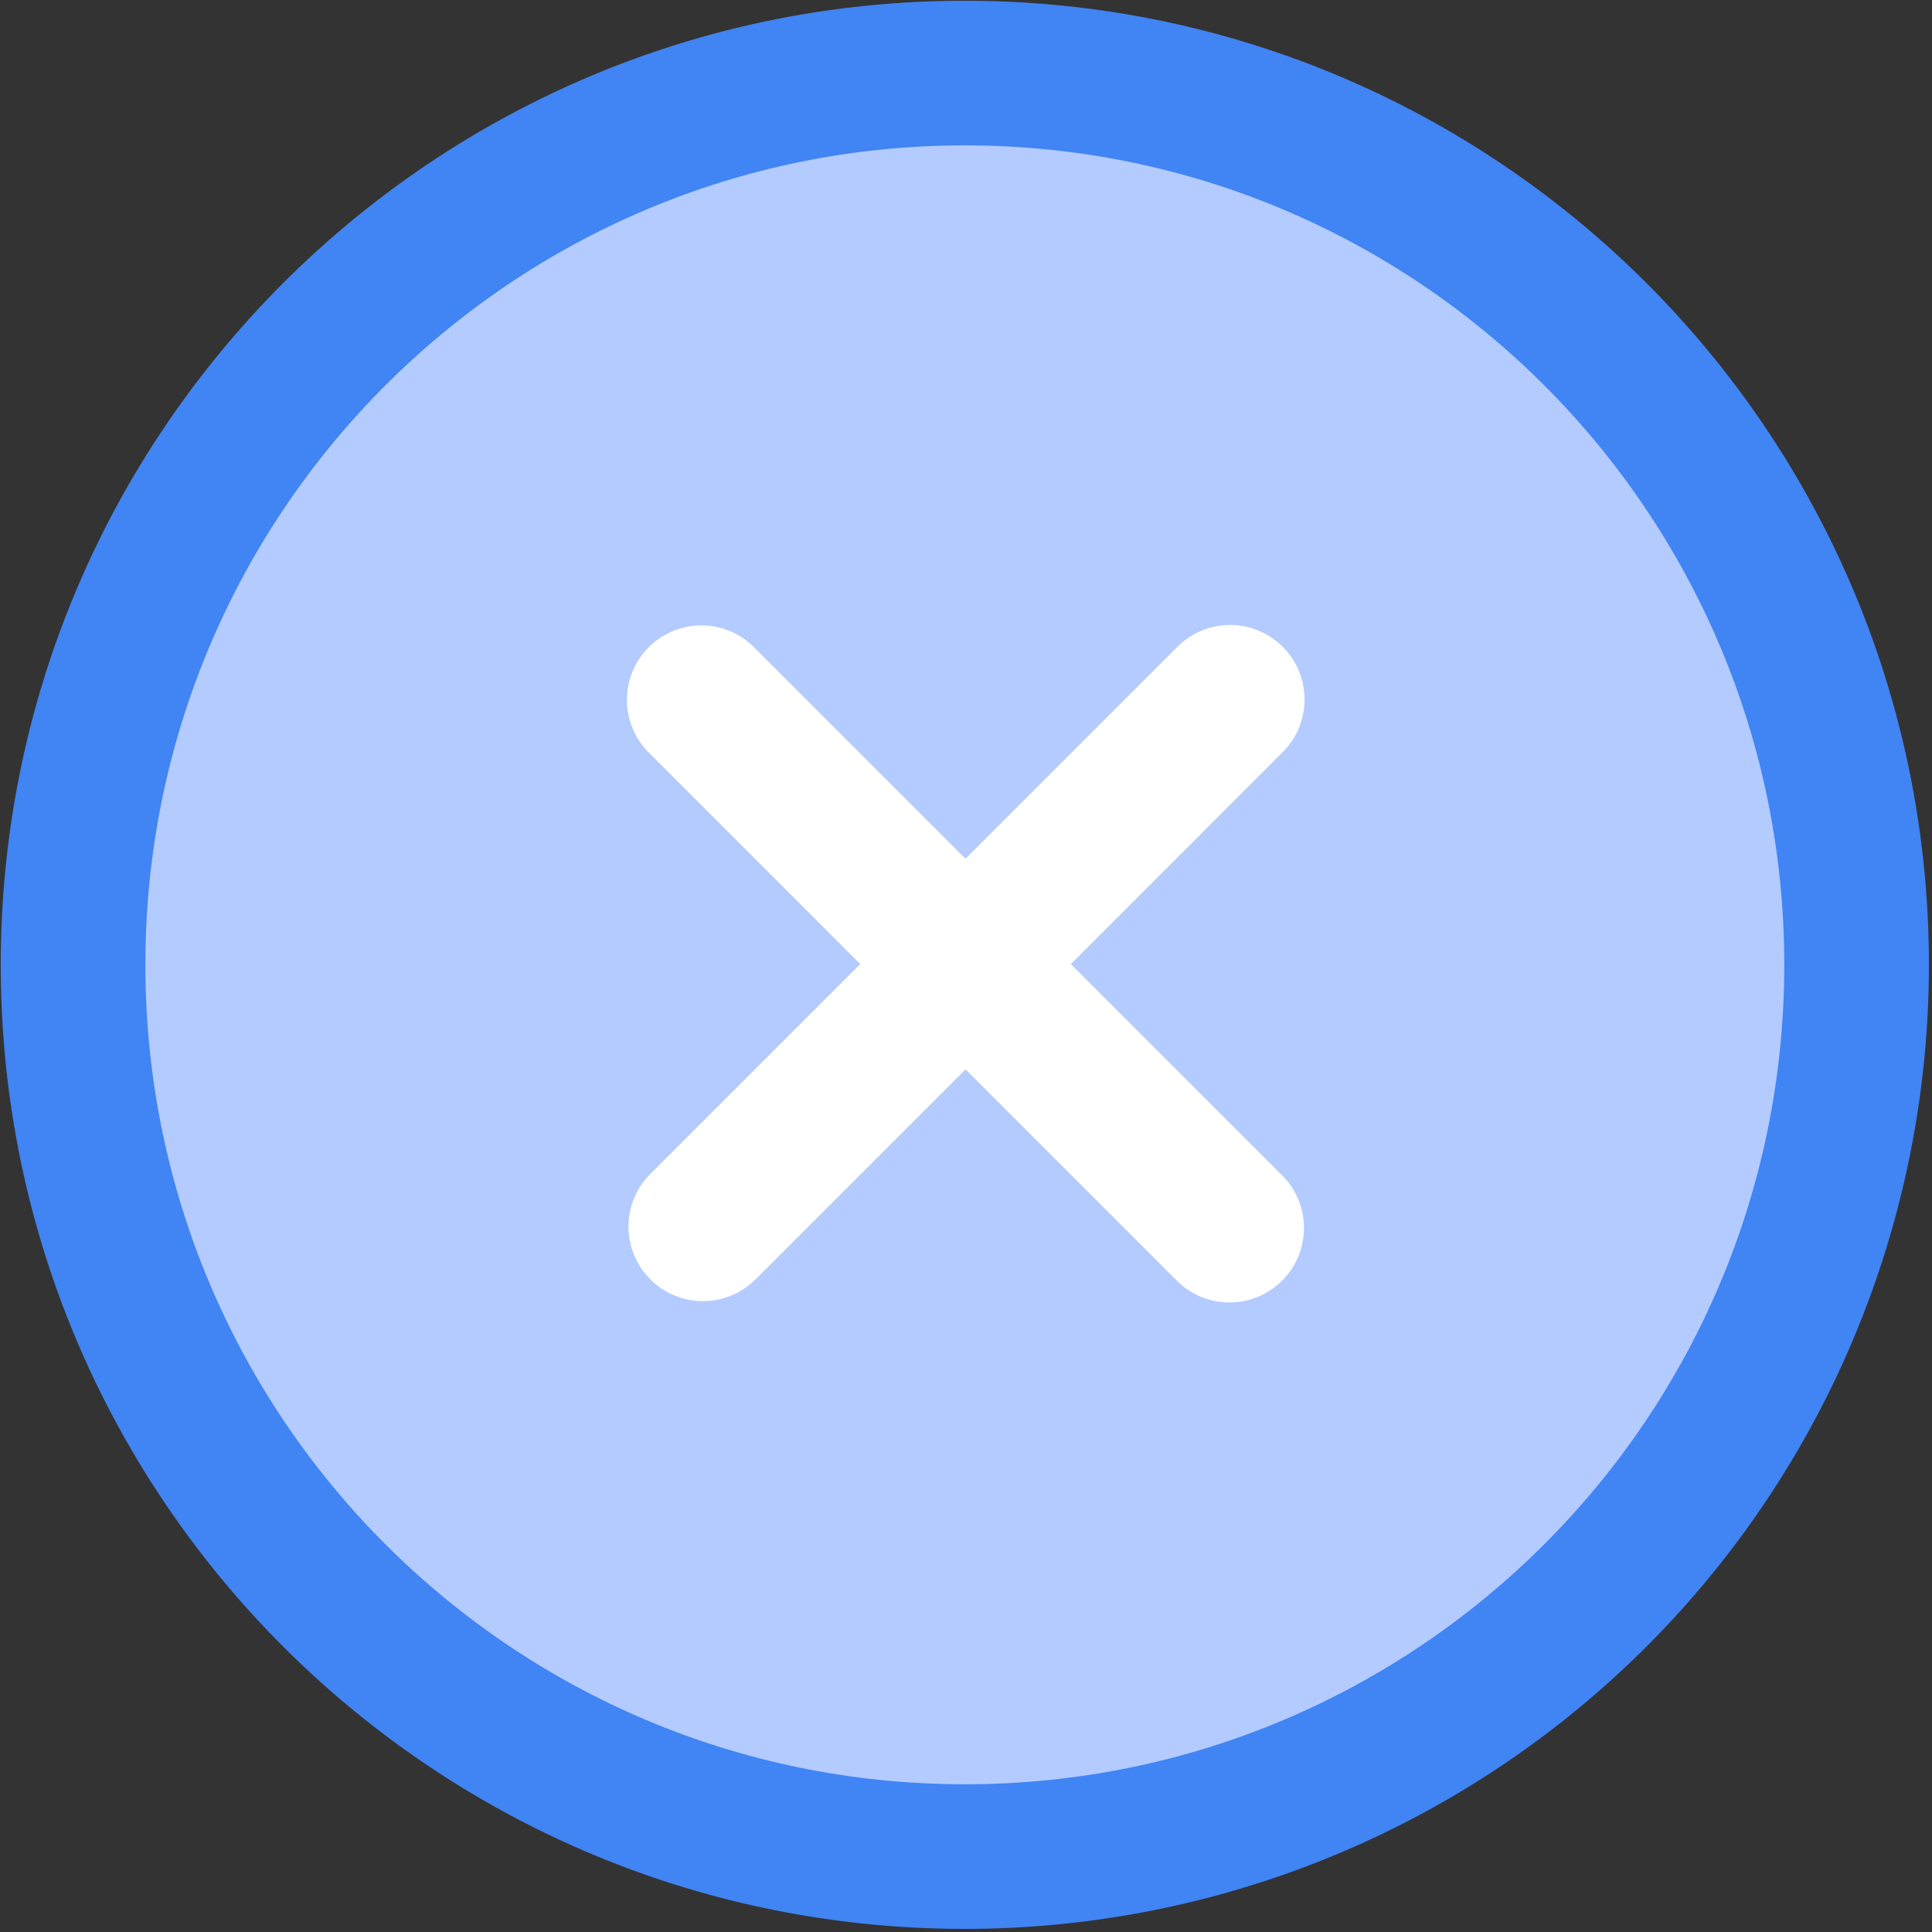
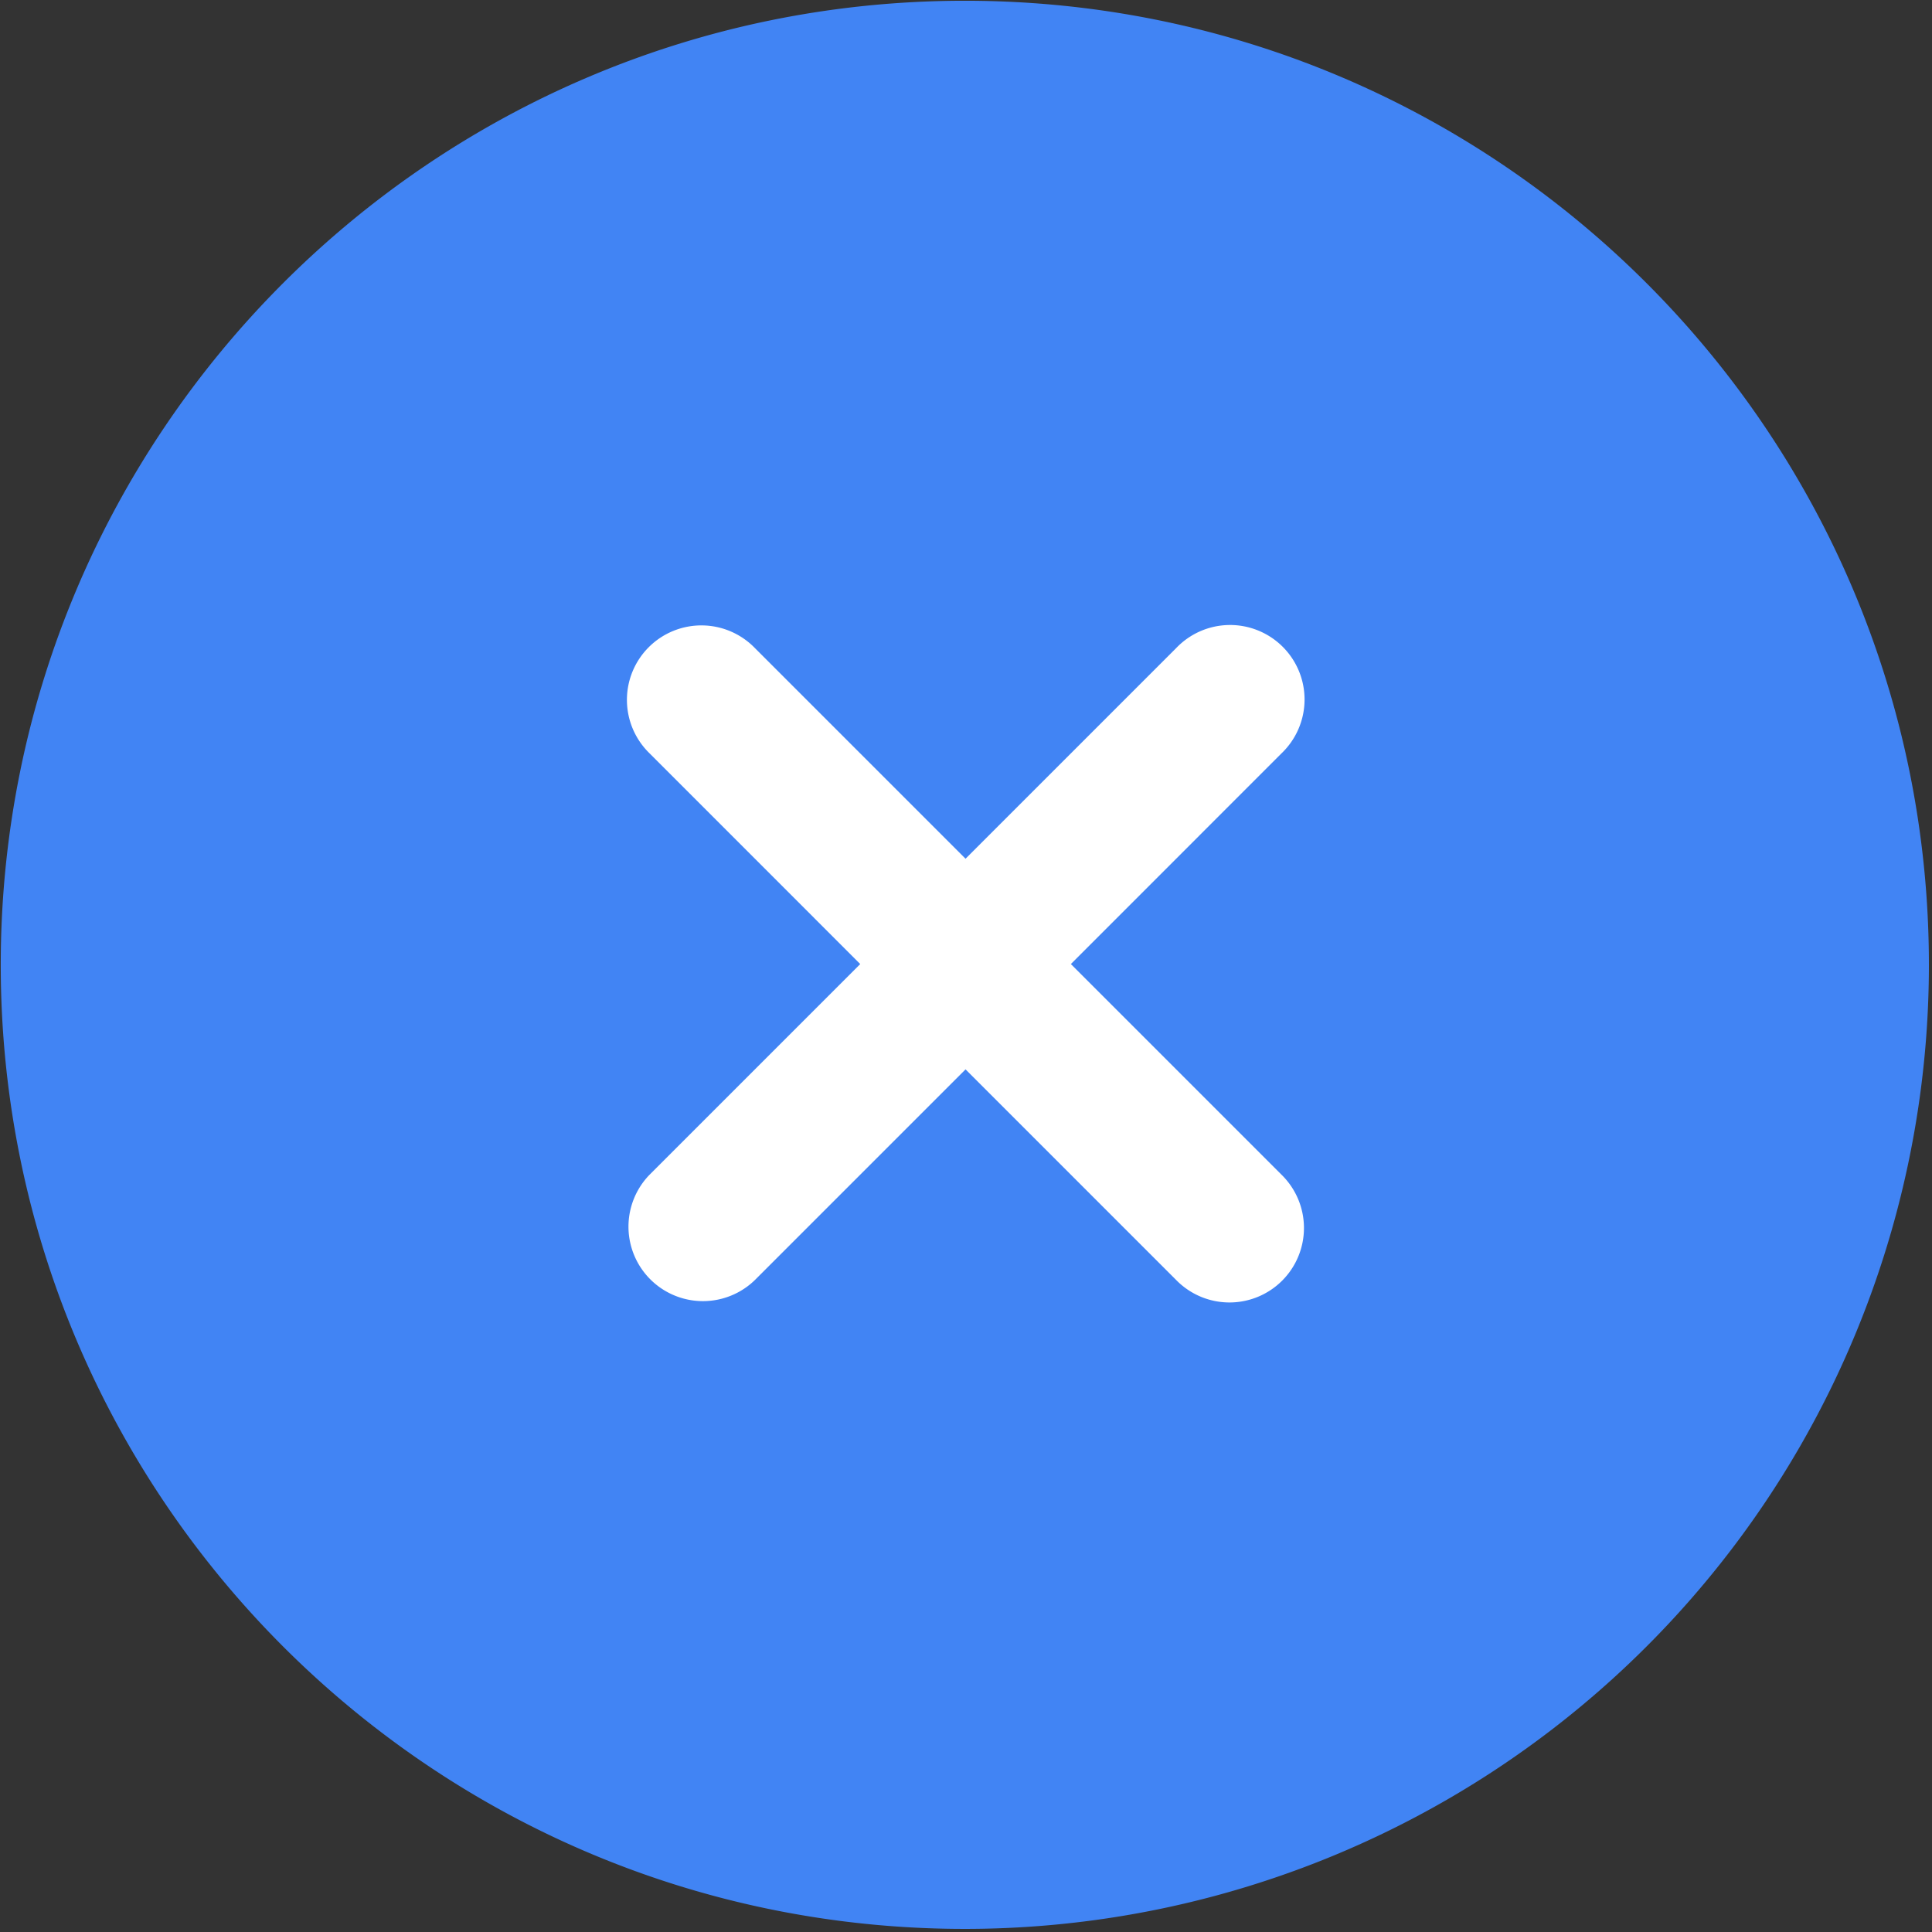
<svg xmlns="http://www.w3.org/2000/svg" t="1699412435159" class="icon" viewBox="0 0 1024 1024" version="1.1" p-id="6524" width="200" height="200">
  <rect x="0" y="0" width="1024" height="1024" fill="#333333" stroke="none" />
  <path d="M511.375 1022.357c-282.201 0-510.976-228.775-510.976-510.982C0.399 229.174 229.174 0.399 511.375 0.399c282.207 0 510.982 228.775 510.982 510.976a510.976 510.976 0 0 1-510.982 510.982z" fill="#4184F4" p-id="6525" data-spm-anchor-id="a313x.search_index.0.i5.10e63a81KpxHaO" class="" />
-   <path d="M511.375 77.045c-239.874 0-434.329 194.456-434.329 434.329s194.456 434.335 434.329 434.335 434.335-194.456 434.335-434.335c0-239.874-194.456-434.329-434.335-434.329z" fill="#B3CBFF" p-id="6526" data-spm-anchor-id="a313x.search_index.0.i8.10e63a81KpxHaO" class="" />
  <path d="M567.584 510.97l111.622 111.622a39.476 39.476 0 1 1-55.823 55.823L511.761 566.793 400.139 678.415a39.476 39.476 0 0 1-55.823-55.823l111.622-111.622-111.622-111.653a39.47 39.47 0 1 1 55.823-55.799L511.755 455.147l111.622-111.628a39.476 39.476 0 1 1 55.823 55.799L567.584 510.97z" fill="#FFFFFF" p-id="6527" />
</svg>